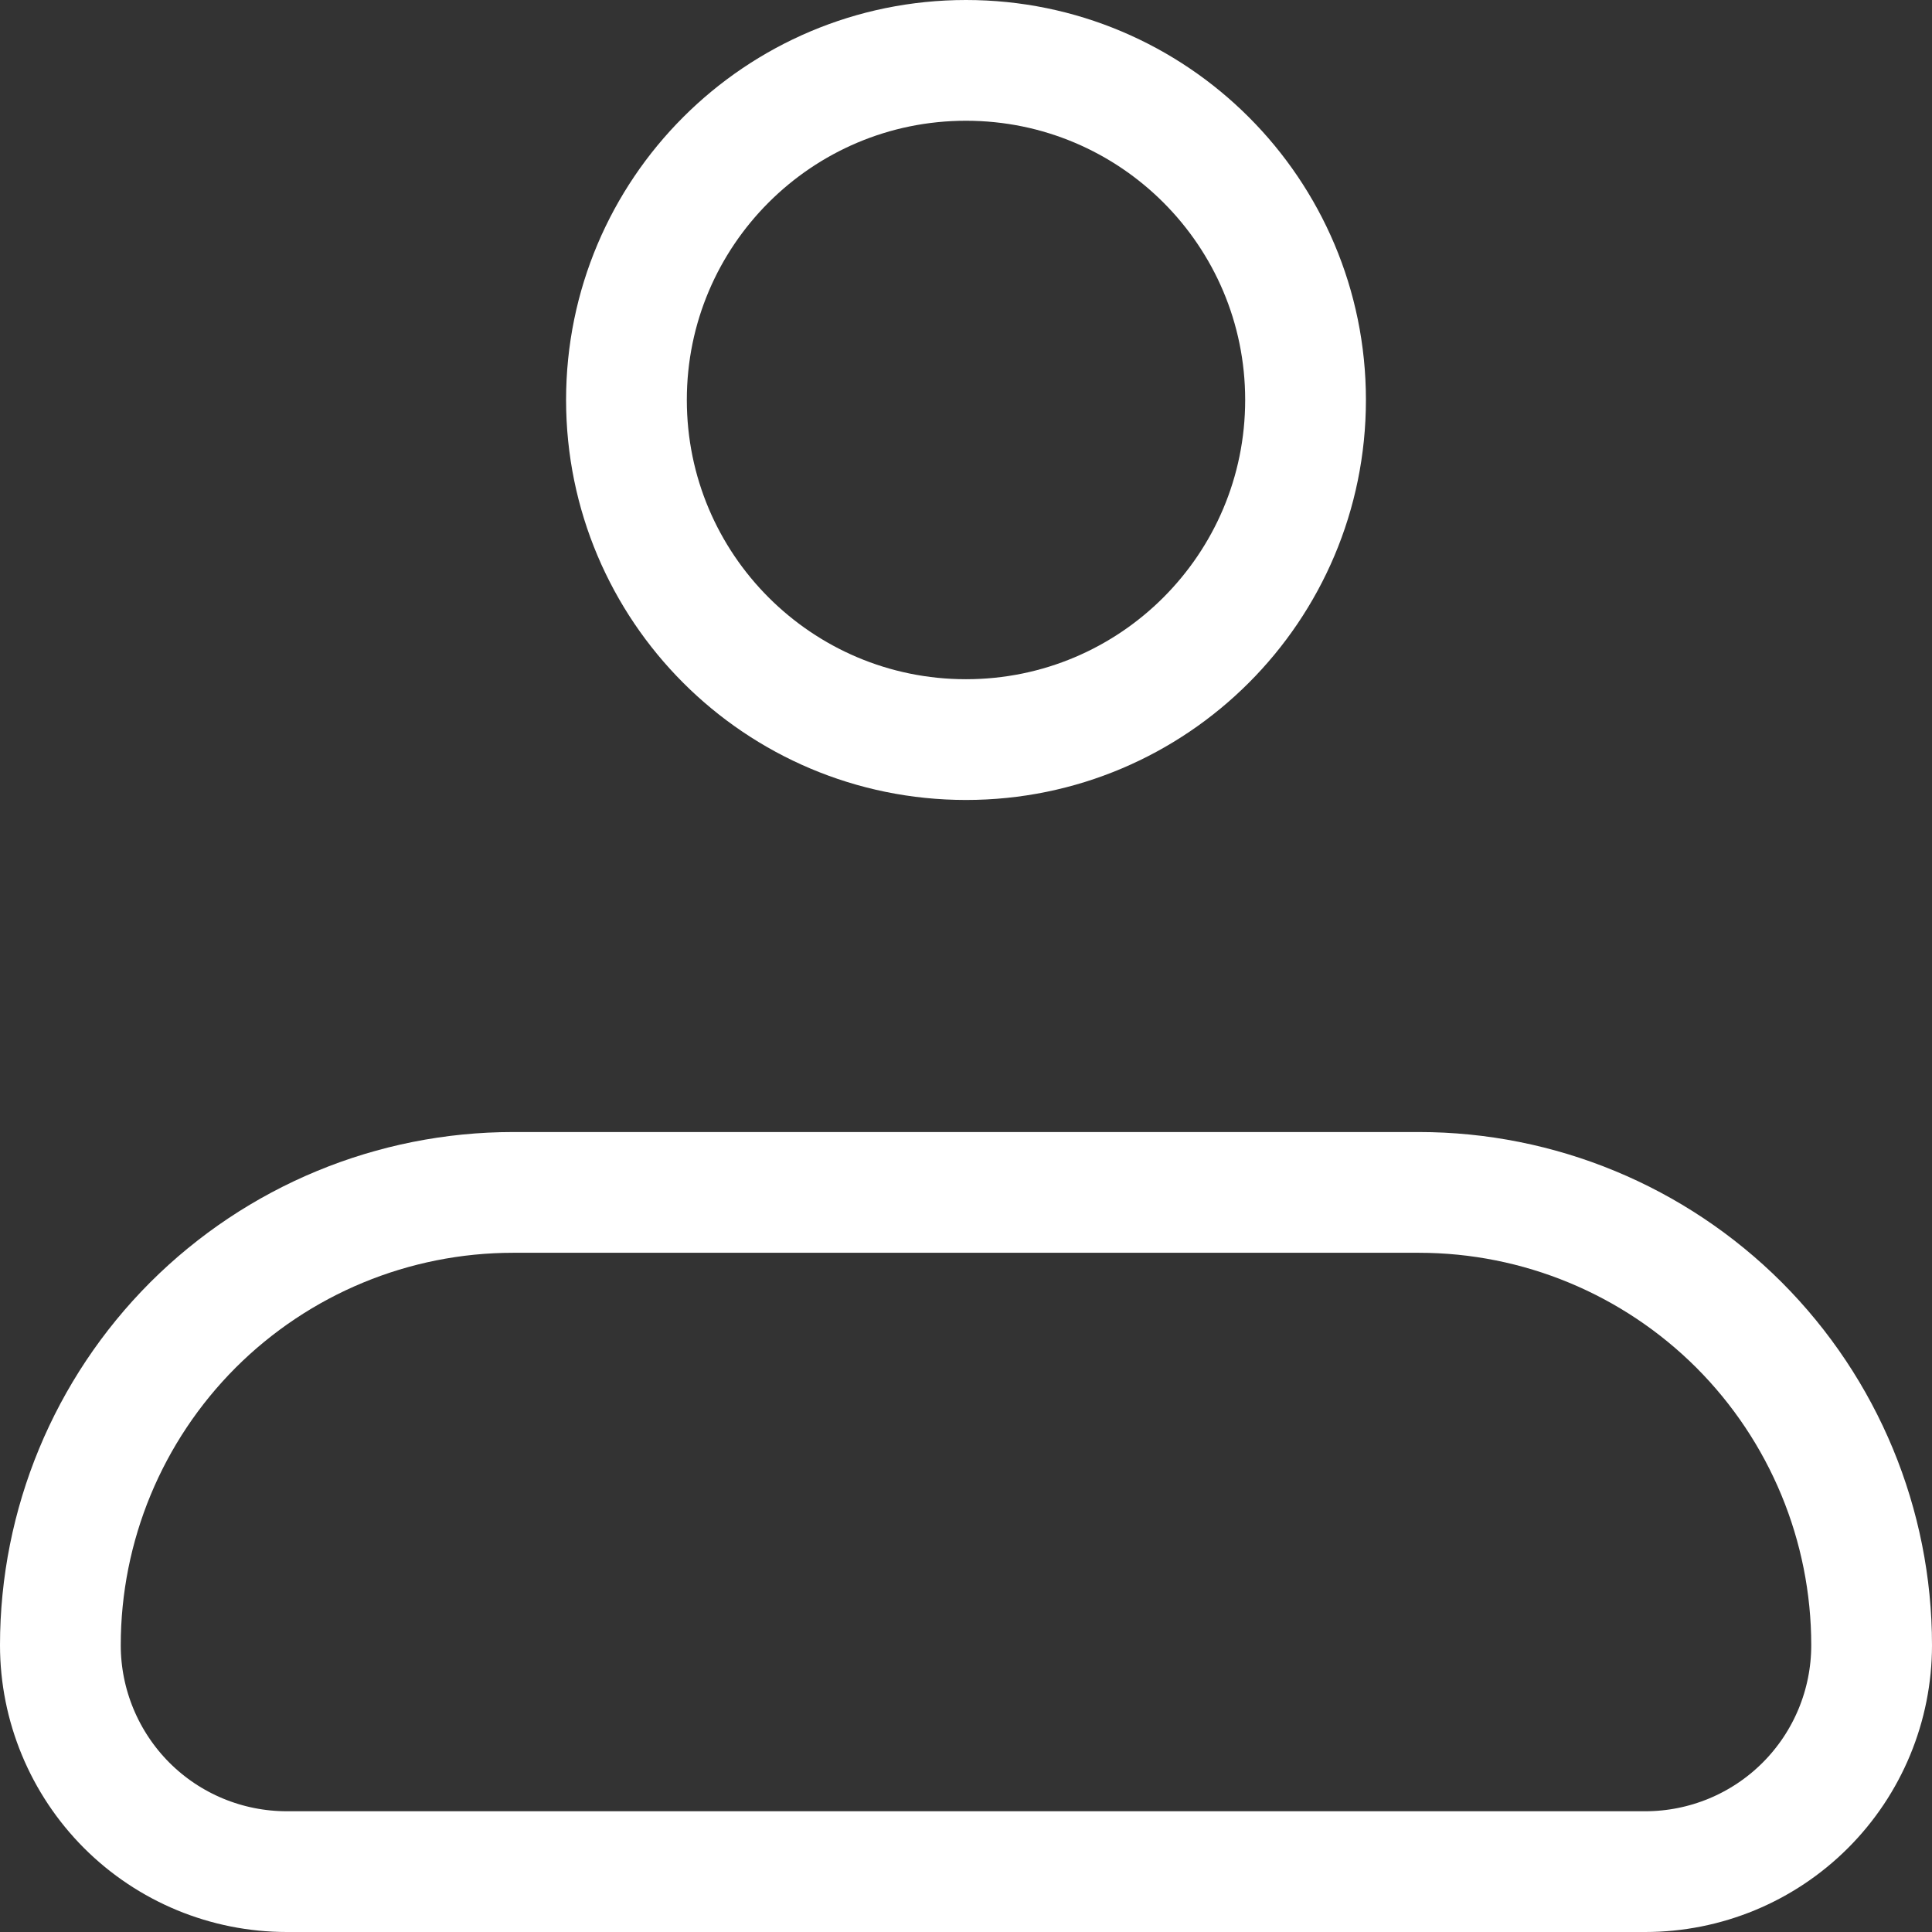
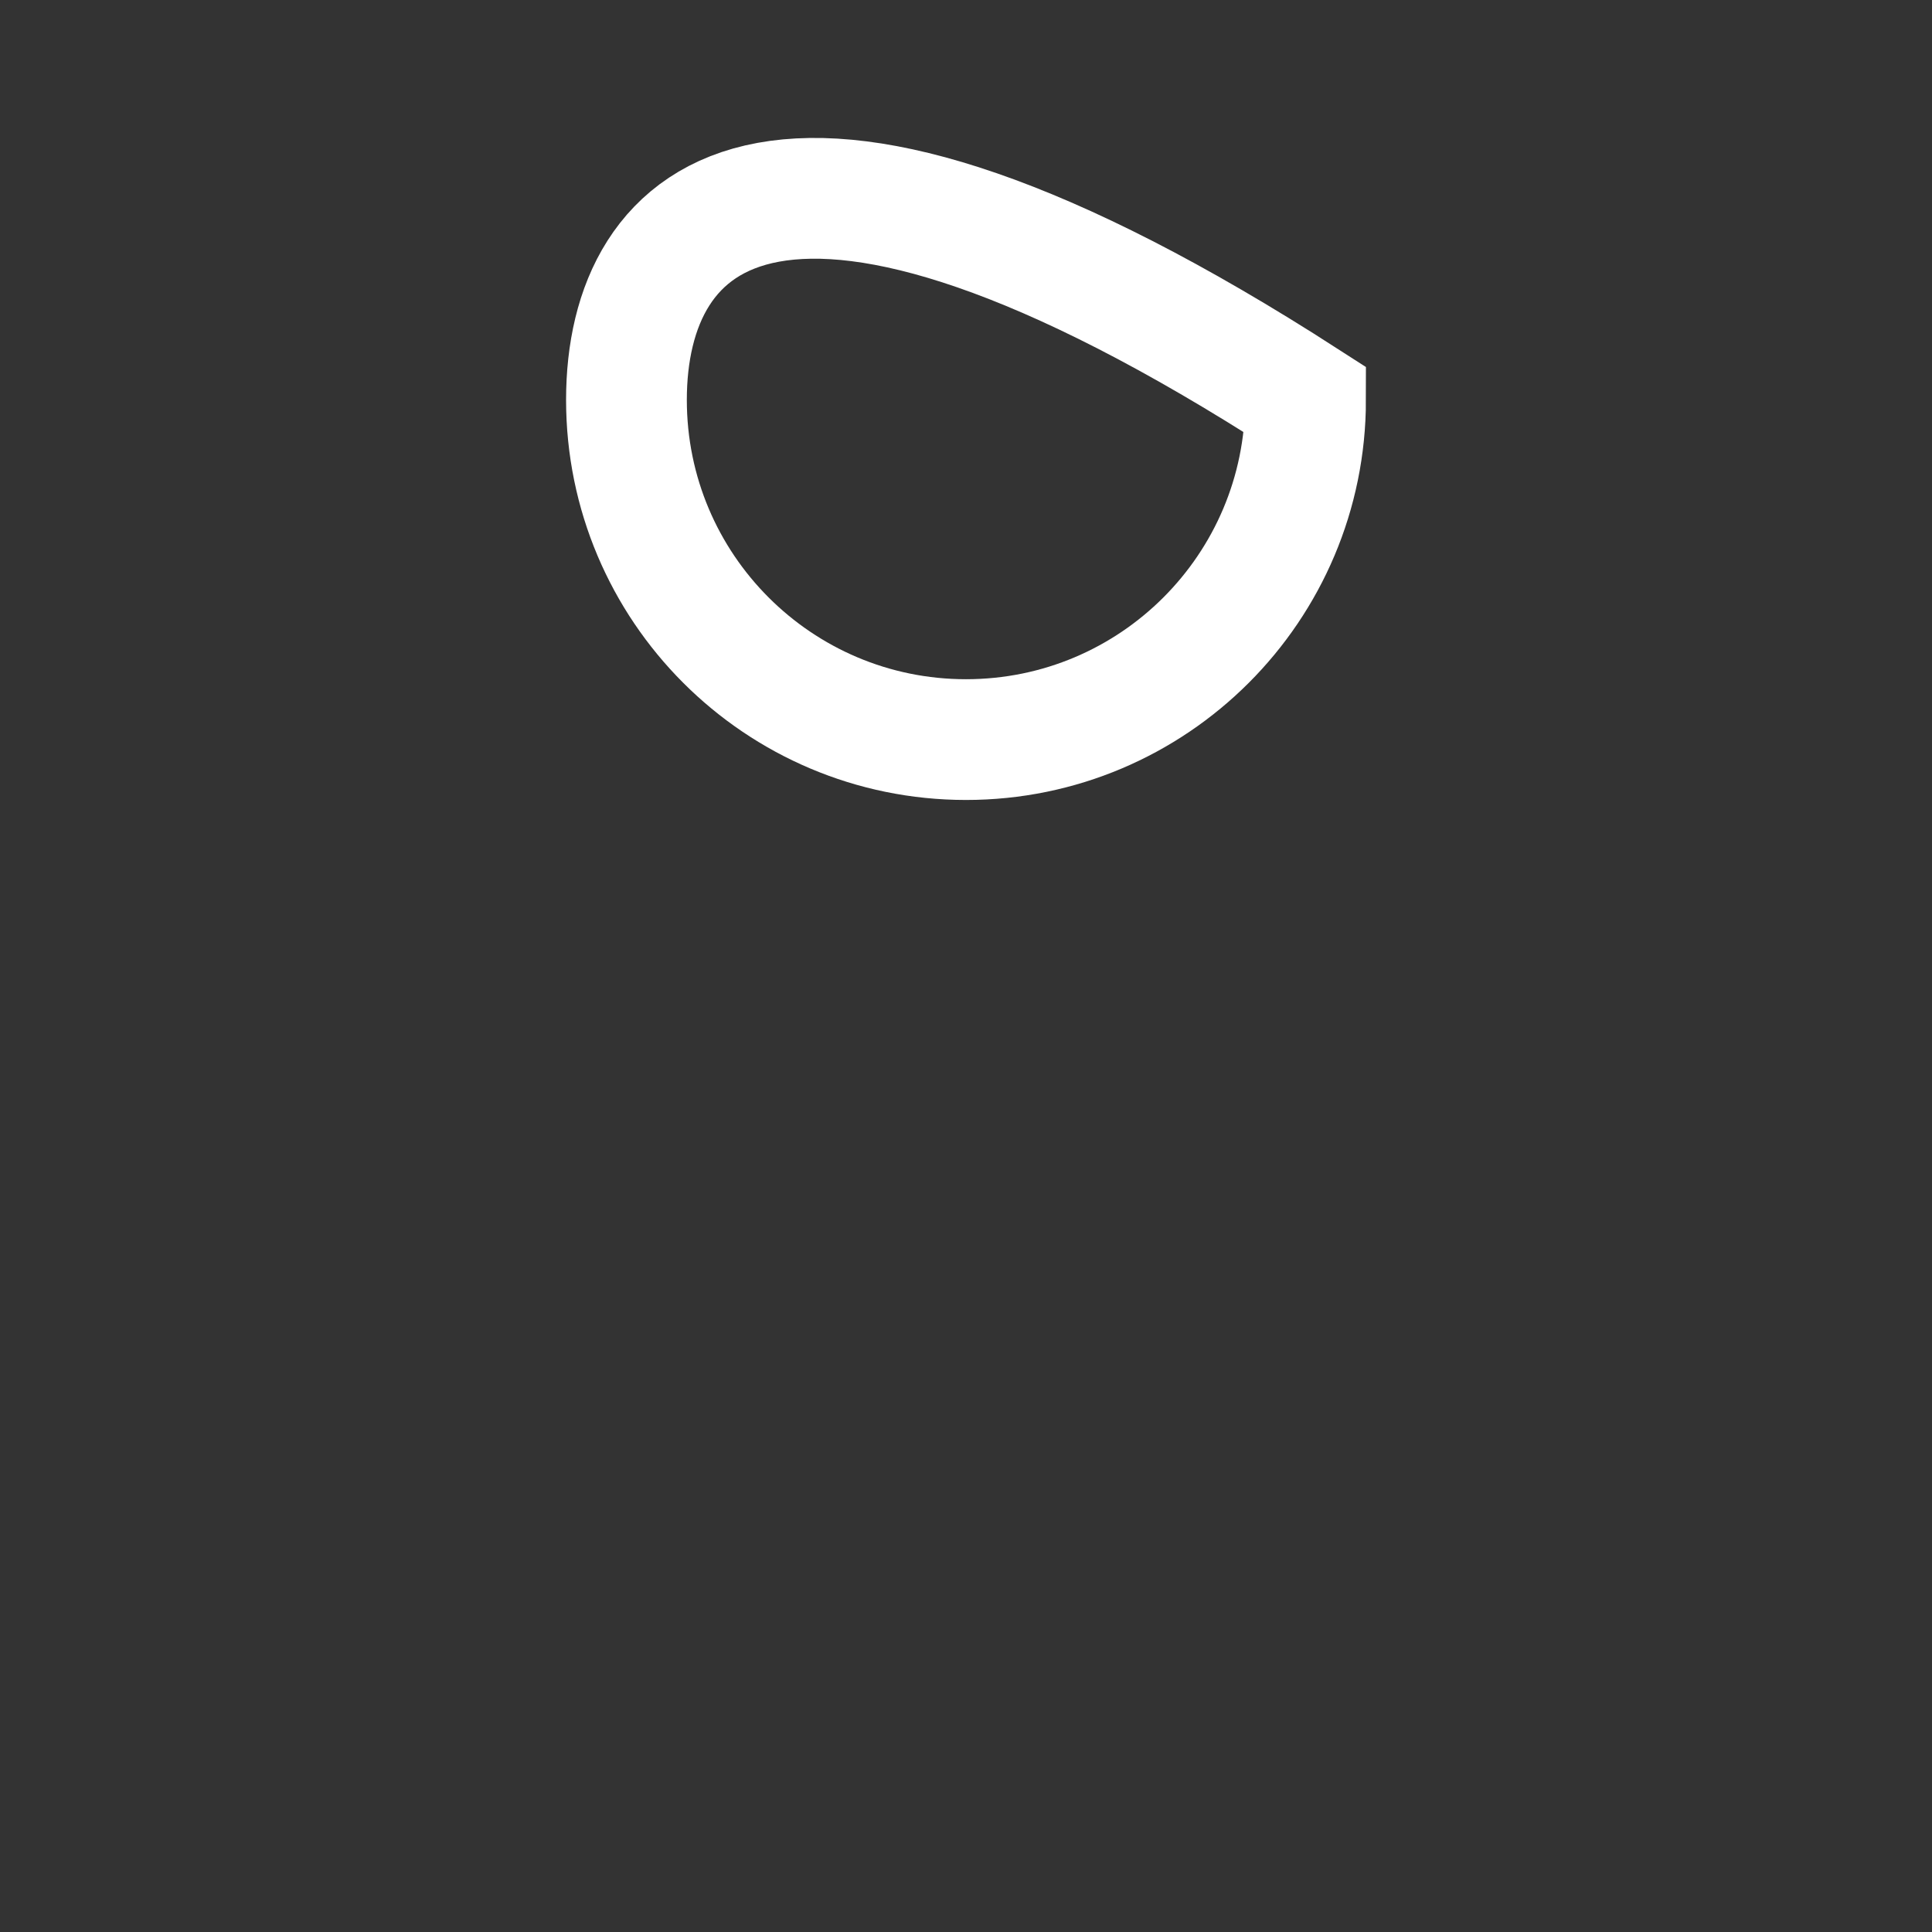
<svg xmlns="http://www.w3.org/2000/svg" width="16" height="16" viewBox="0 0 16 16" fill="none">
  <rect x="0" y="0" width="16" height="16" fill="#333333" stroke="none" />
-   <path d="M0.5 13.625C0.5 12.63 0.895 11.677 1.598 10.973C2.302 10.27 3.255 9.875 4.25 9.875H11.75C12.745 9.875 13.698 10.27 14.402 10.973C15.105 11.677 15.5 12.63 15.5 13.625C15.5 14.122 15.303 14.599 14.951 14.951C14.599 15.303 14.122 15.5 13.625 15.5H2.375C1.878 15.5 1.401 15.303 1.049 14.951C0.698 14.599 0.5 14.122 0.5 13.625Z" stroke="white" stroke-linejoin="round" />
-   <path d="M8 6.125C9.553 6.125 10.812 4.866 10.812 3.312C10.812 1.759 9.553 0.5 8 0.5C6.447 0.5 5.188 1.759 5.188 3.312C5.188 4.866 6.447 6.125 8 6.125Z" stroke="white" />
+   <path d="M8 6.125C9.553 6.125 10.812 4.866 10.812 3.312C6.447 0.5 5.188 1.759 5.188 3.312C5.188 4.866 6.447 6.125 8 6.125Z" stroke="white" />
</svg>